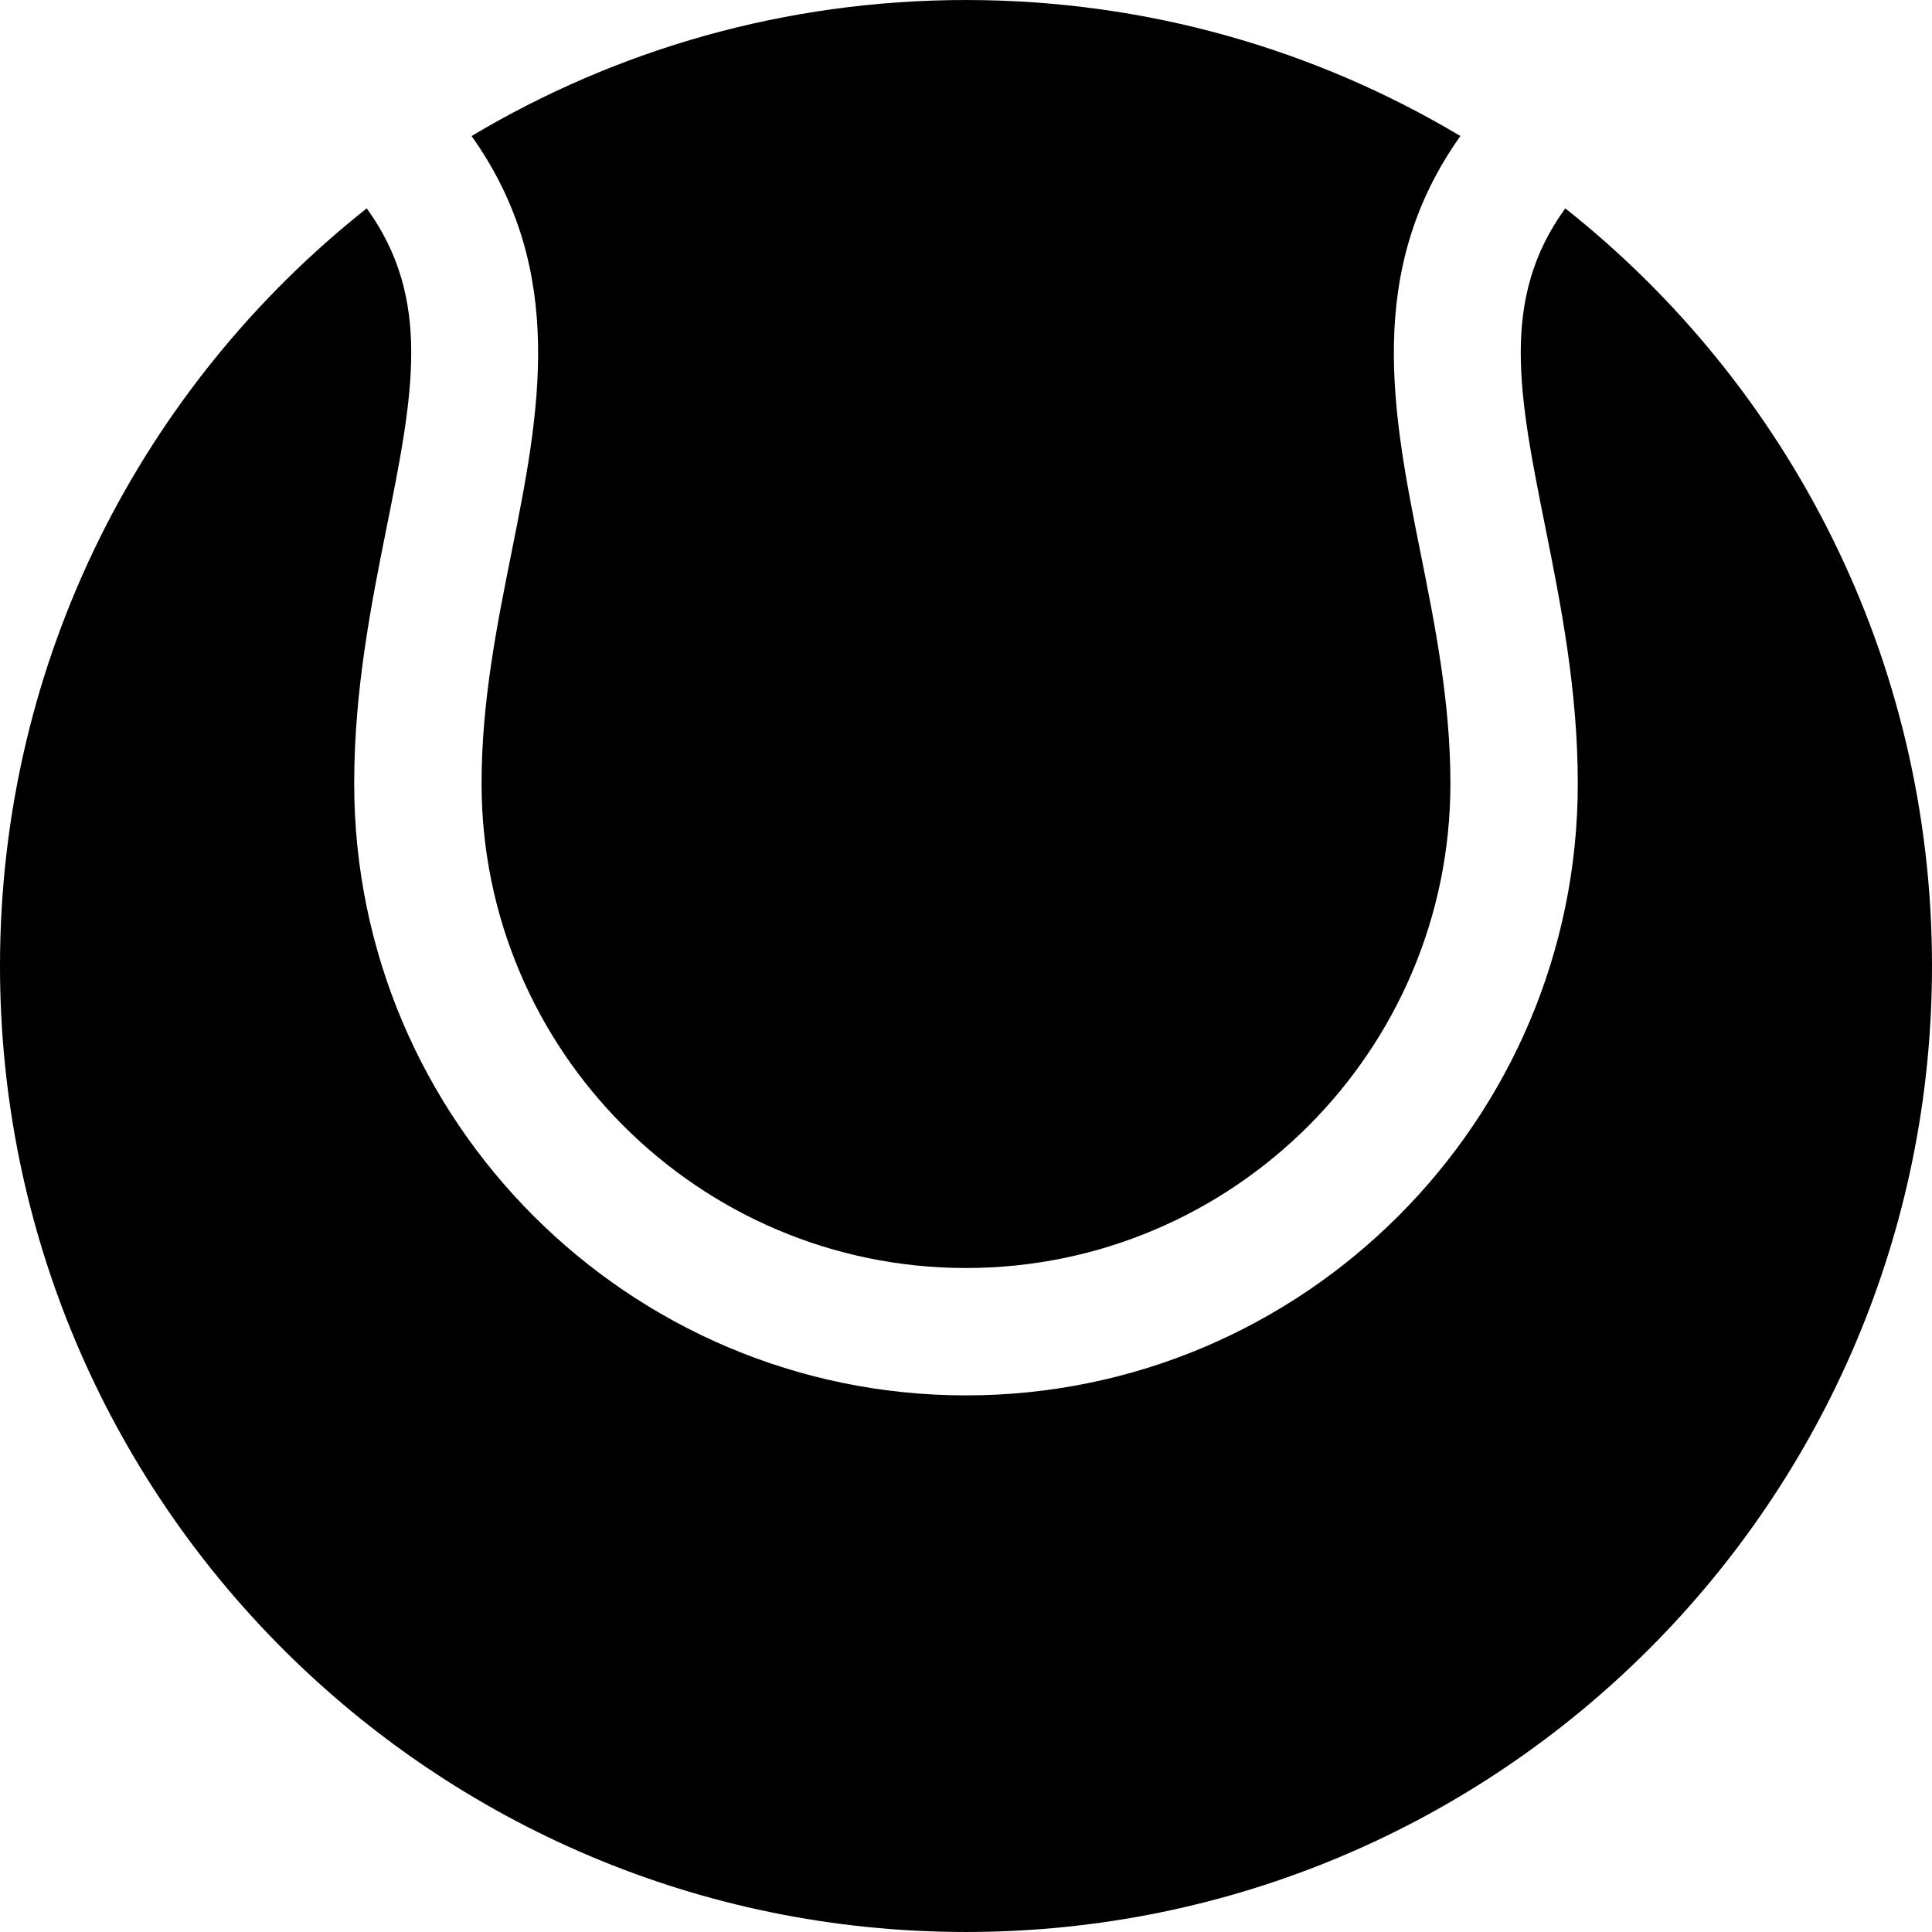
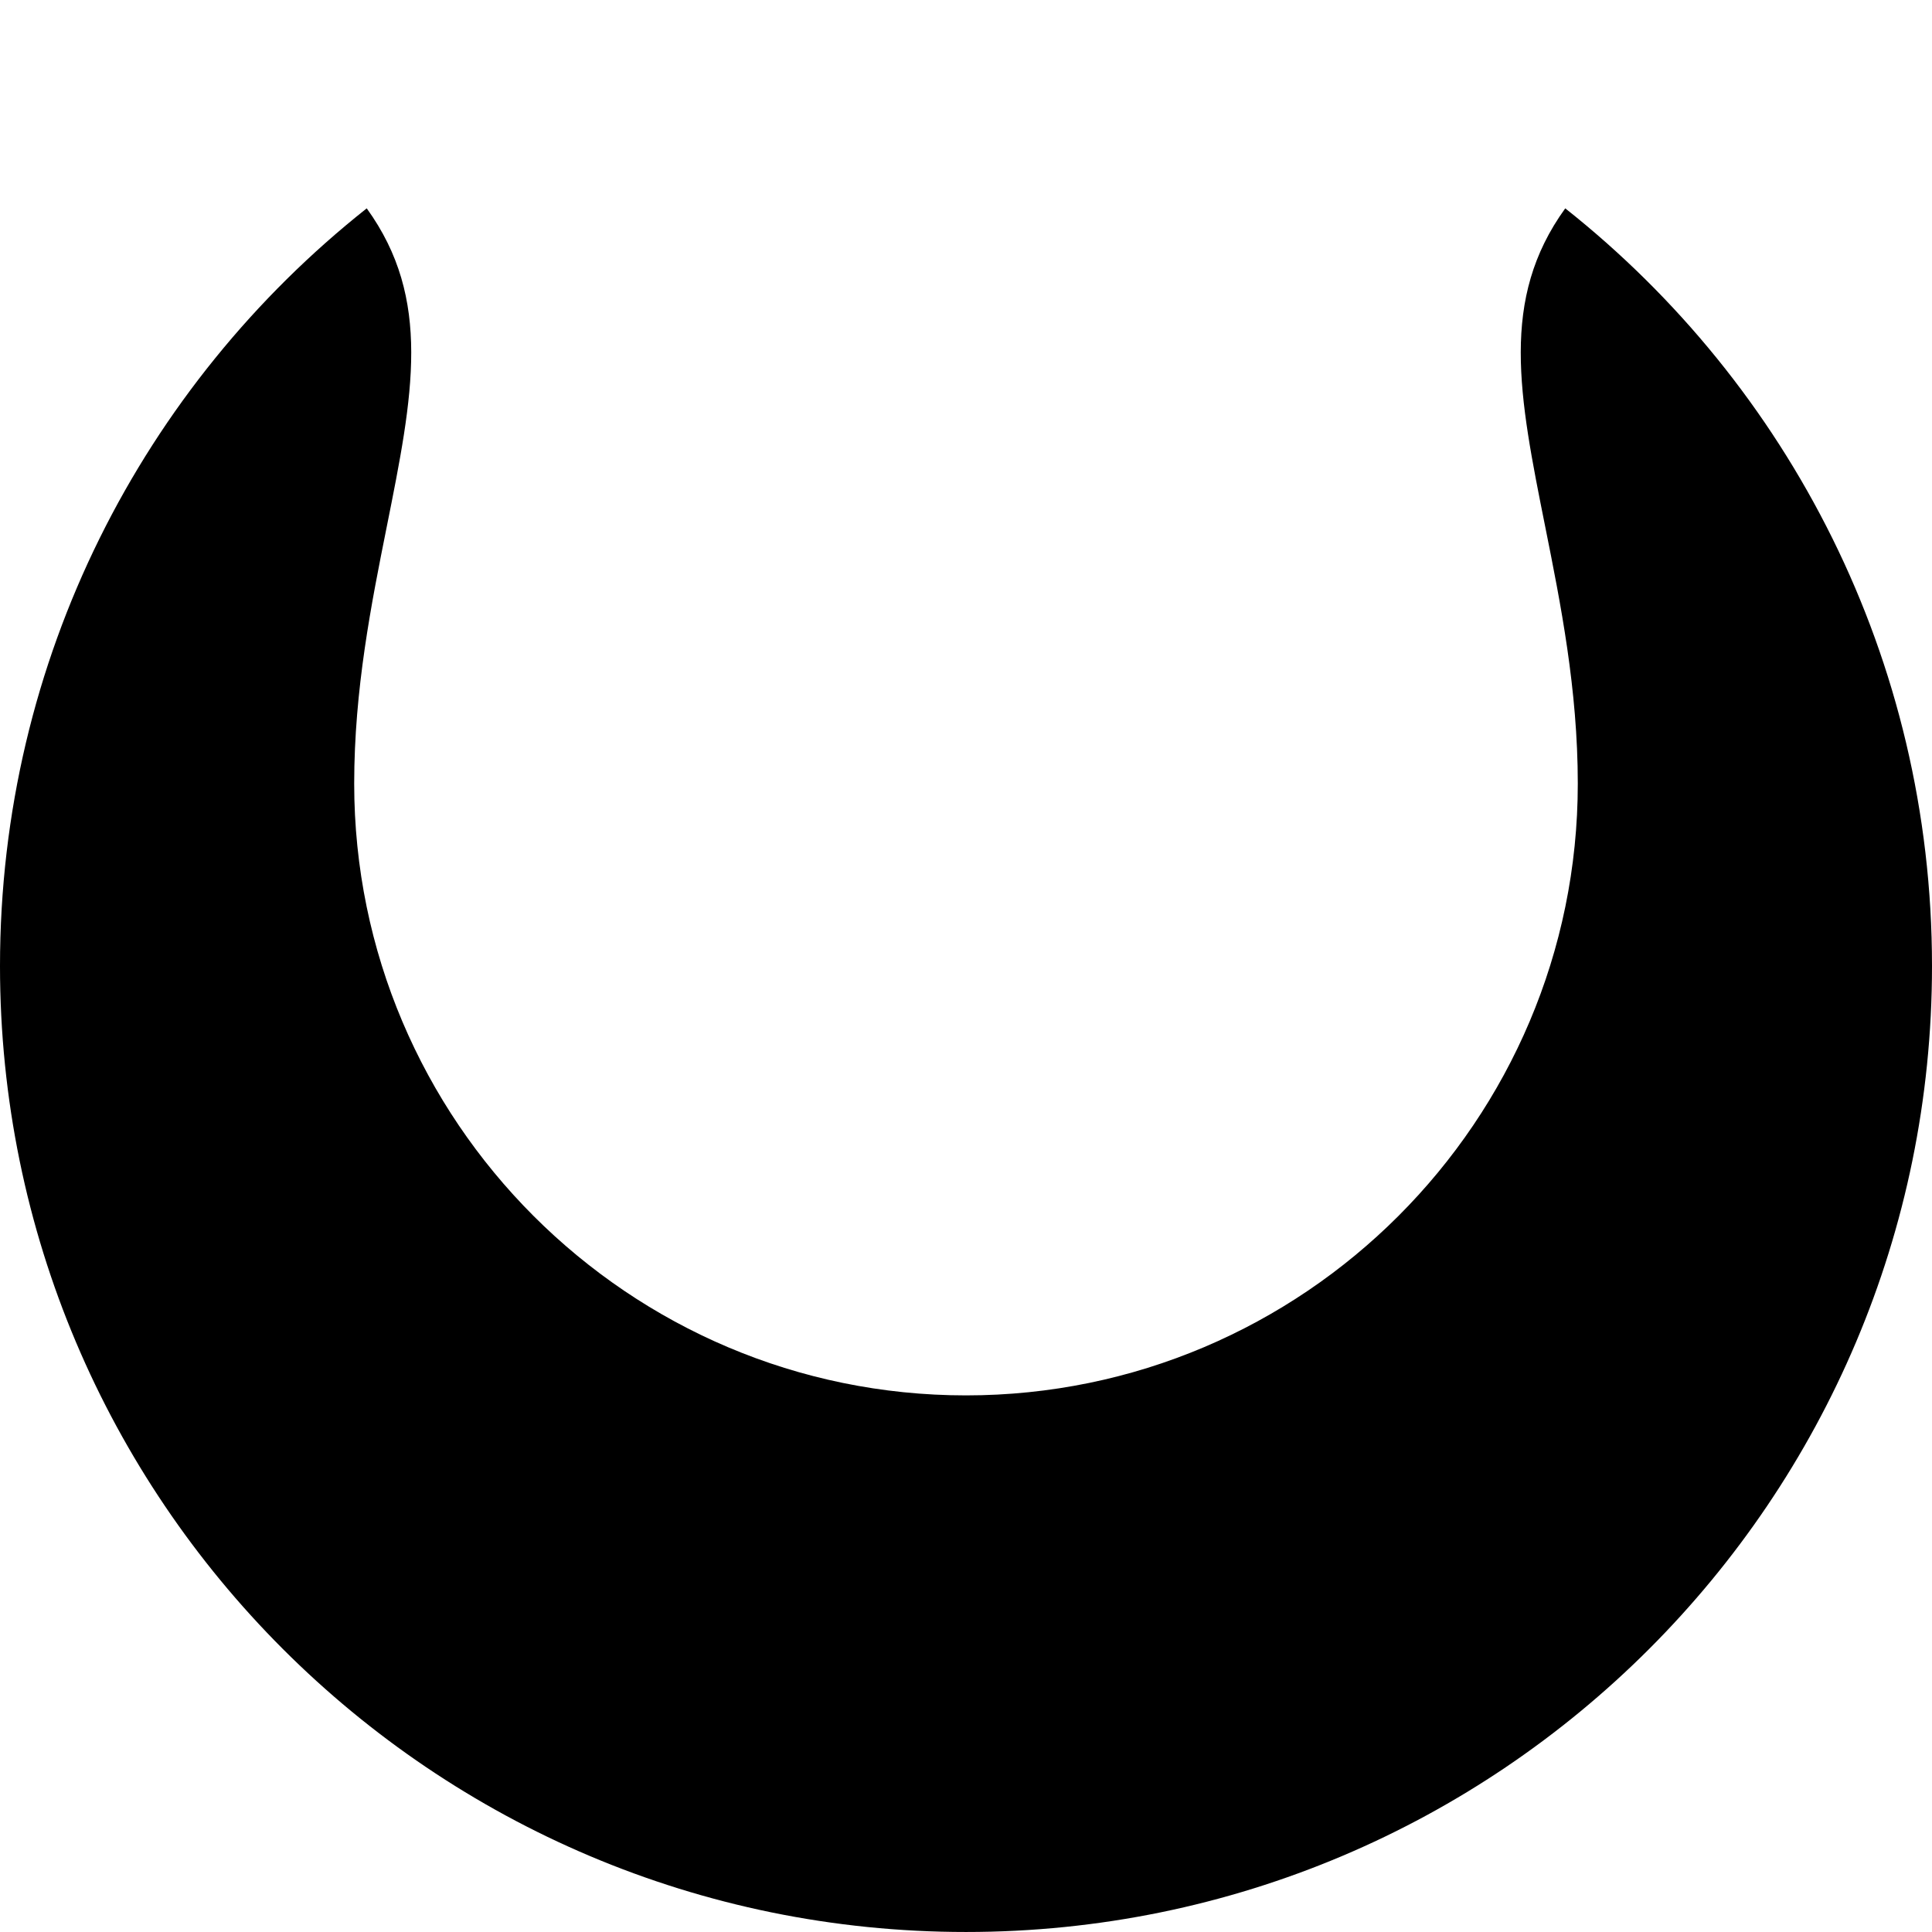
<svg xmlns="http://www.w3.org/2000/svg" version="1.1" id="Layer_1" x="0px" y="0px" viewBox="0 0 455.007 455.007" style="enable-background:new 0 0 455.007 455.007;" xml:space="preserve">
  <g>
-     <path d="M120.478,130.057c-3.472,17.339-7.063,35.268-7.063,54.487c0,62.907,51.179,114.086,114.086,114.086   c62.907,0,114.085-51.179,114.085-114.086c0-19.219-3.59-37.148-7.063-54.488c-6.517-32.542-13.237-66.182,9.419-98.018   C309.878,11.701,270.056,0.003,227.497,0.003c-42.556,0-82.374,11.697-116.439,32.034   C133.716,63.874,126.995,97.515,120.478,130.057z" />
    <path d="M368.633,49.07c-15.446,21.378-10.935,43.92-4.693,75.096c3.584,17.898,7.647,38.185,7.647,60.378   c0,79.449-64.636,144.086-144.085,144.086S83.416,263.994,83.416,184.544c0-22.194,4.063-42.48,7.646-60.378   c6.243-31.176,10.754-53.718-4.693-75.096C33.758,90.74,0,155.178,0,227.506c0,125.642,101.856,227.497,227.497,227.497   c125.648,0,227.51-101.855,227.51-227.497C455.007,155.178,421.248,90.74,368.633,49.07z" />
  </g>
  <g>
</g>
  <g>
</g>
  <g>
</g>
  <g>
</g>
  <g>
</g>
  <g>
</g>
  <g>
</g>
  <g>
</g>
  <g>
</g>
  <g>
</g>
  <g>
</g>
  <g>
</g>
  <g>
</g>
  <g>
</g>
  <g>
</g>
</svg>